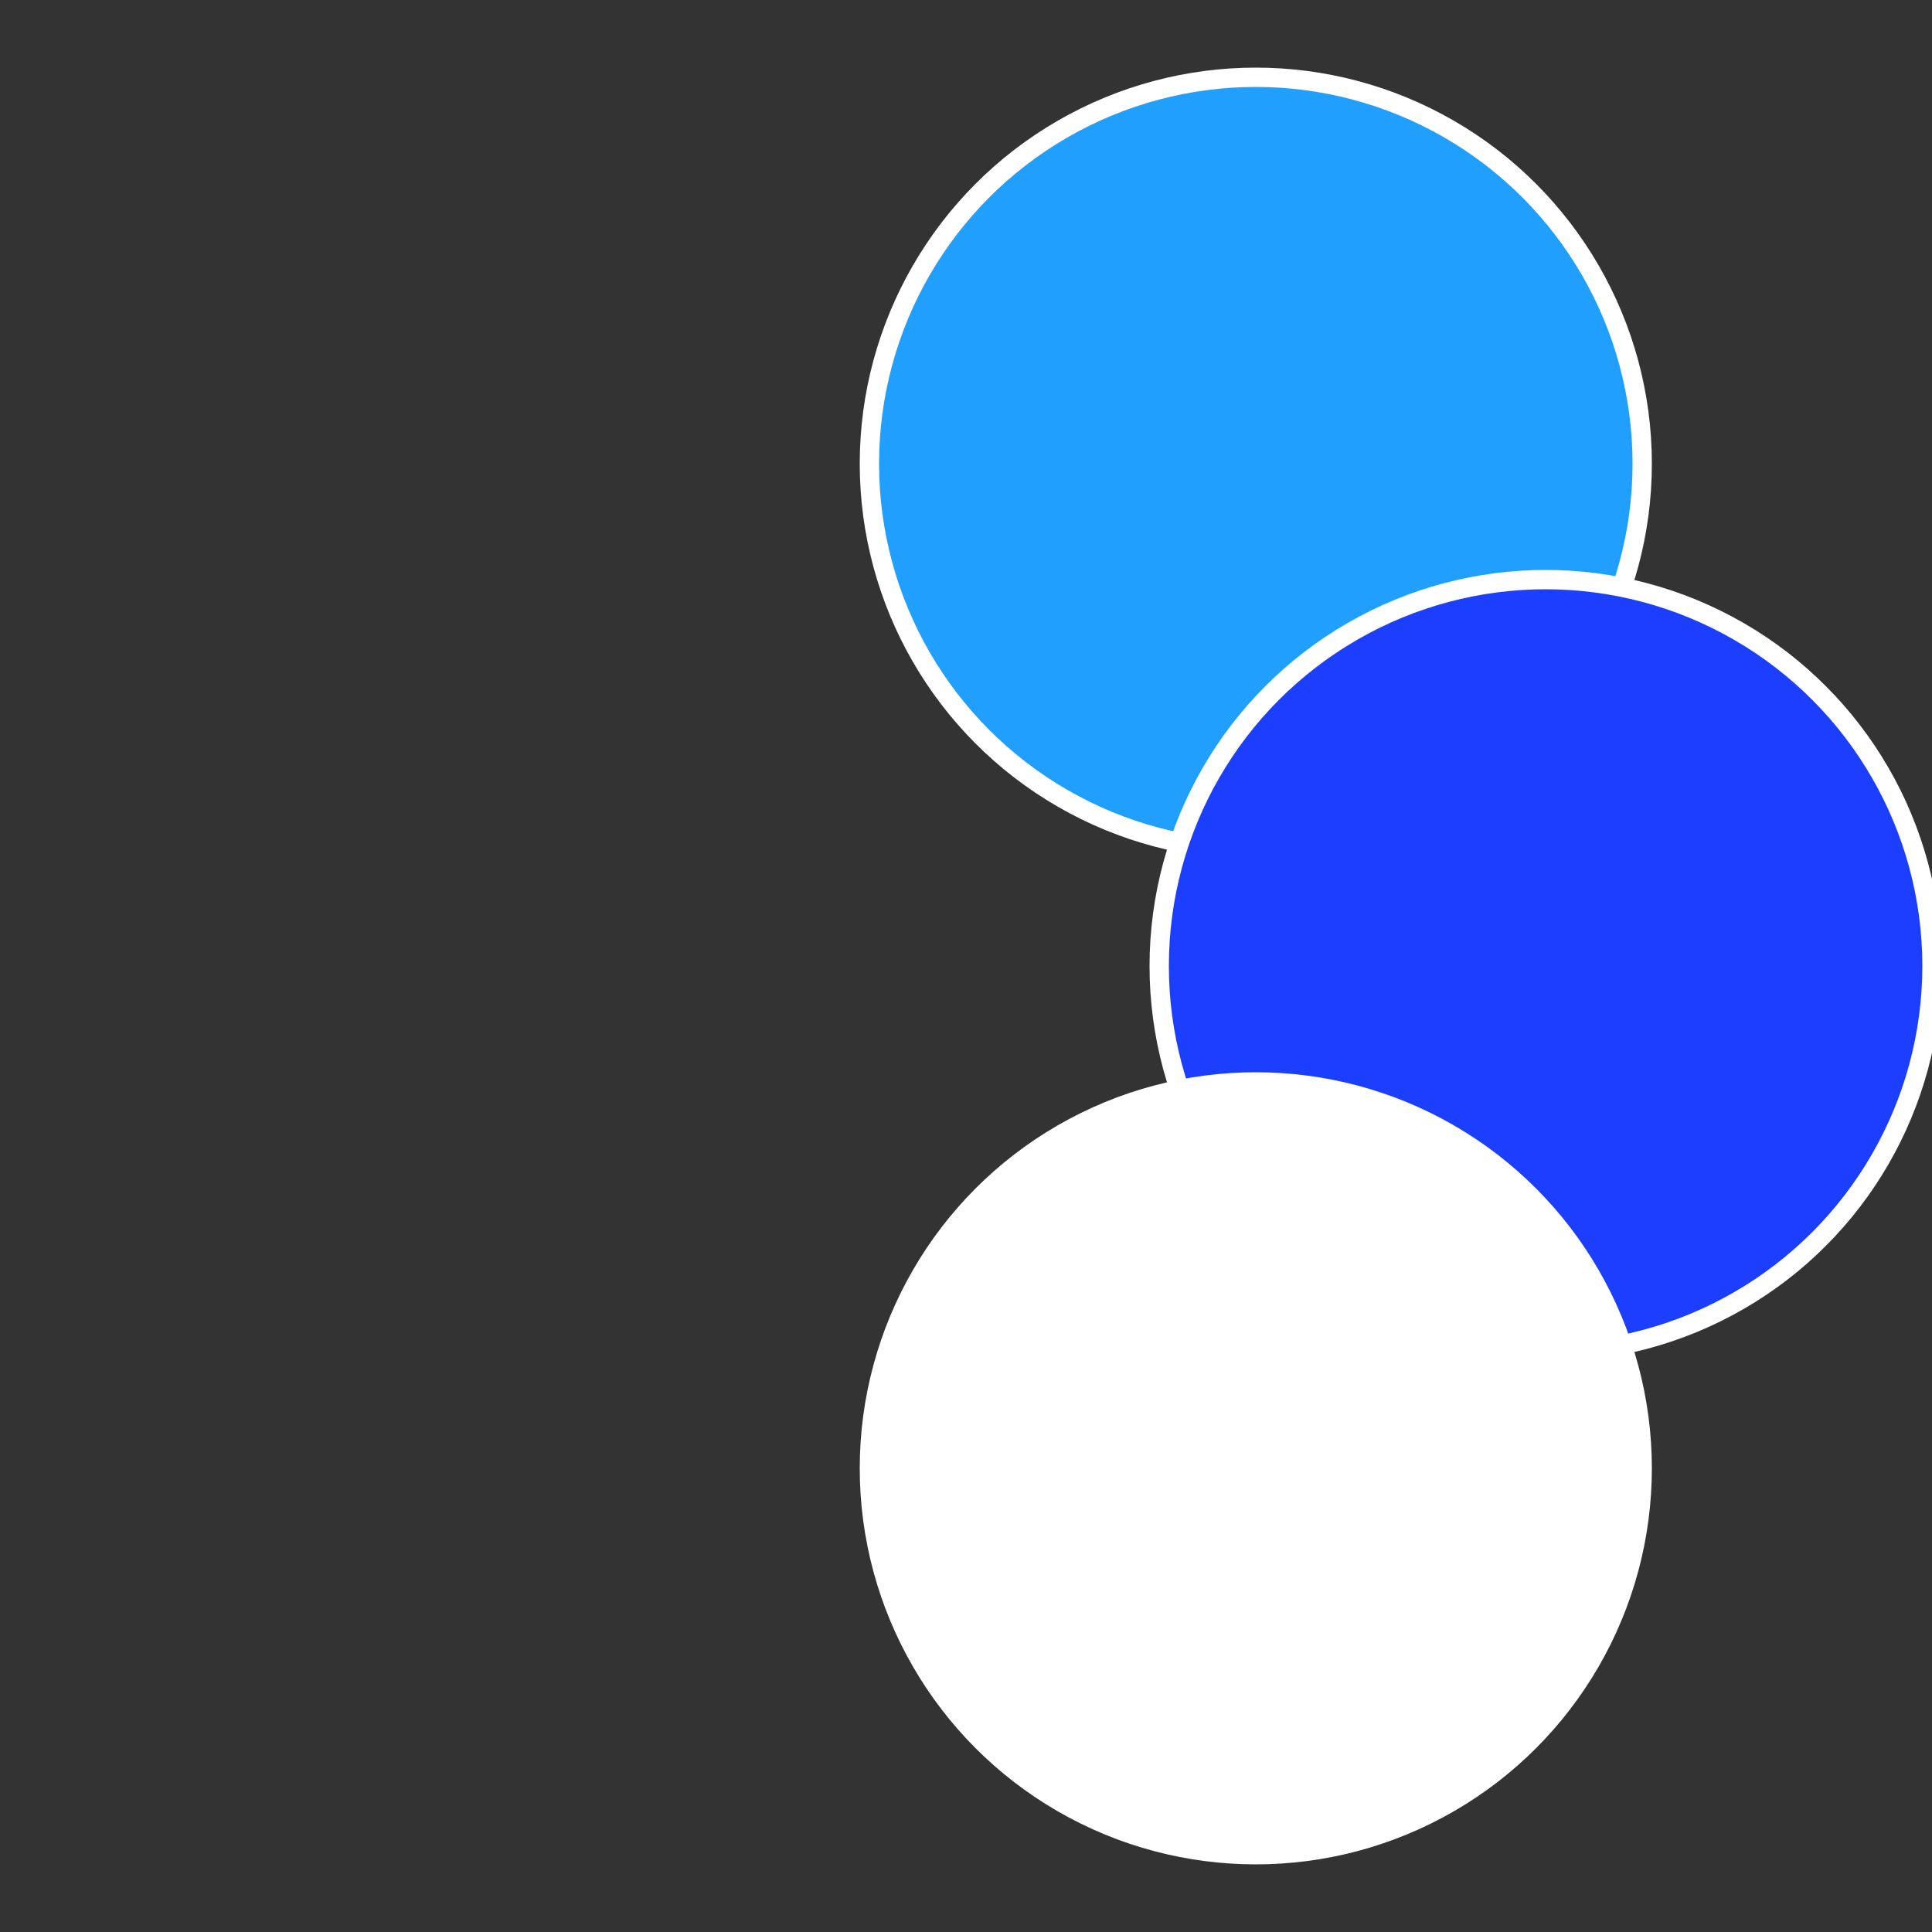
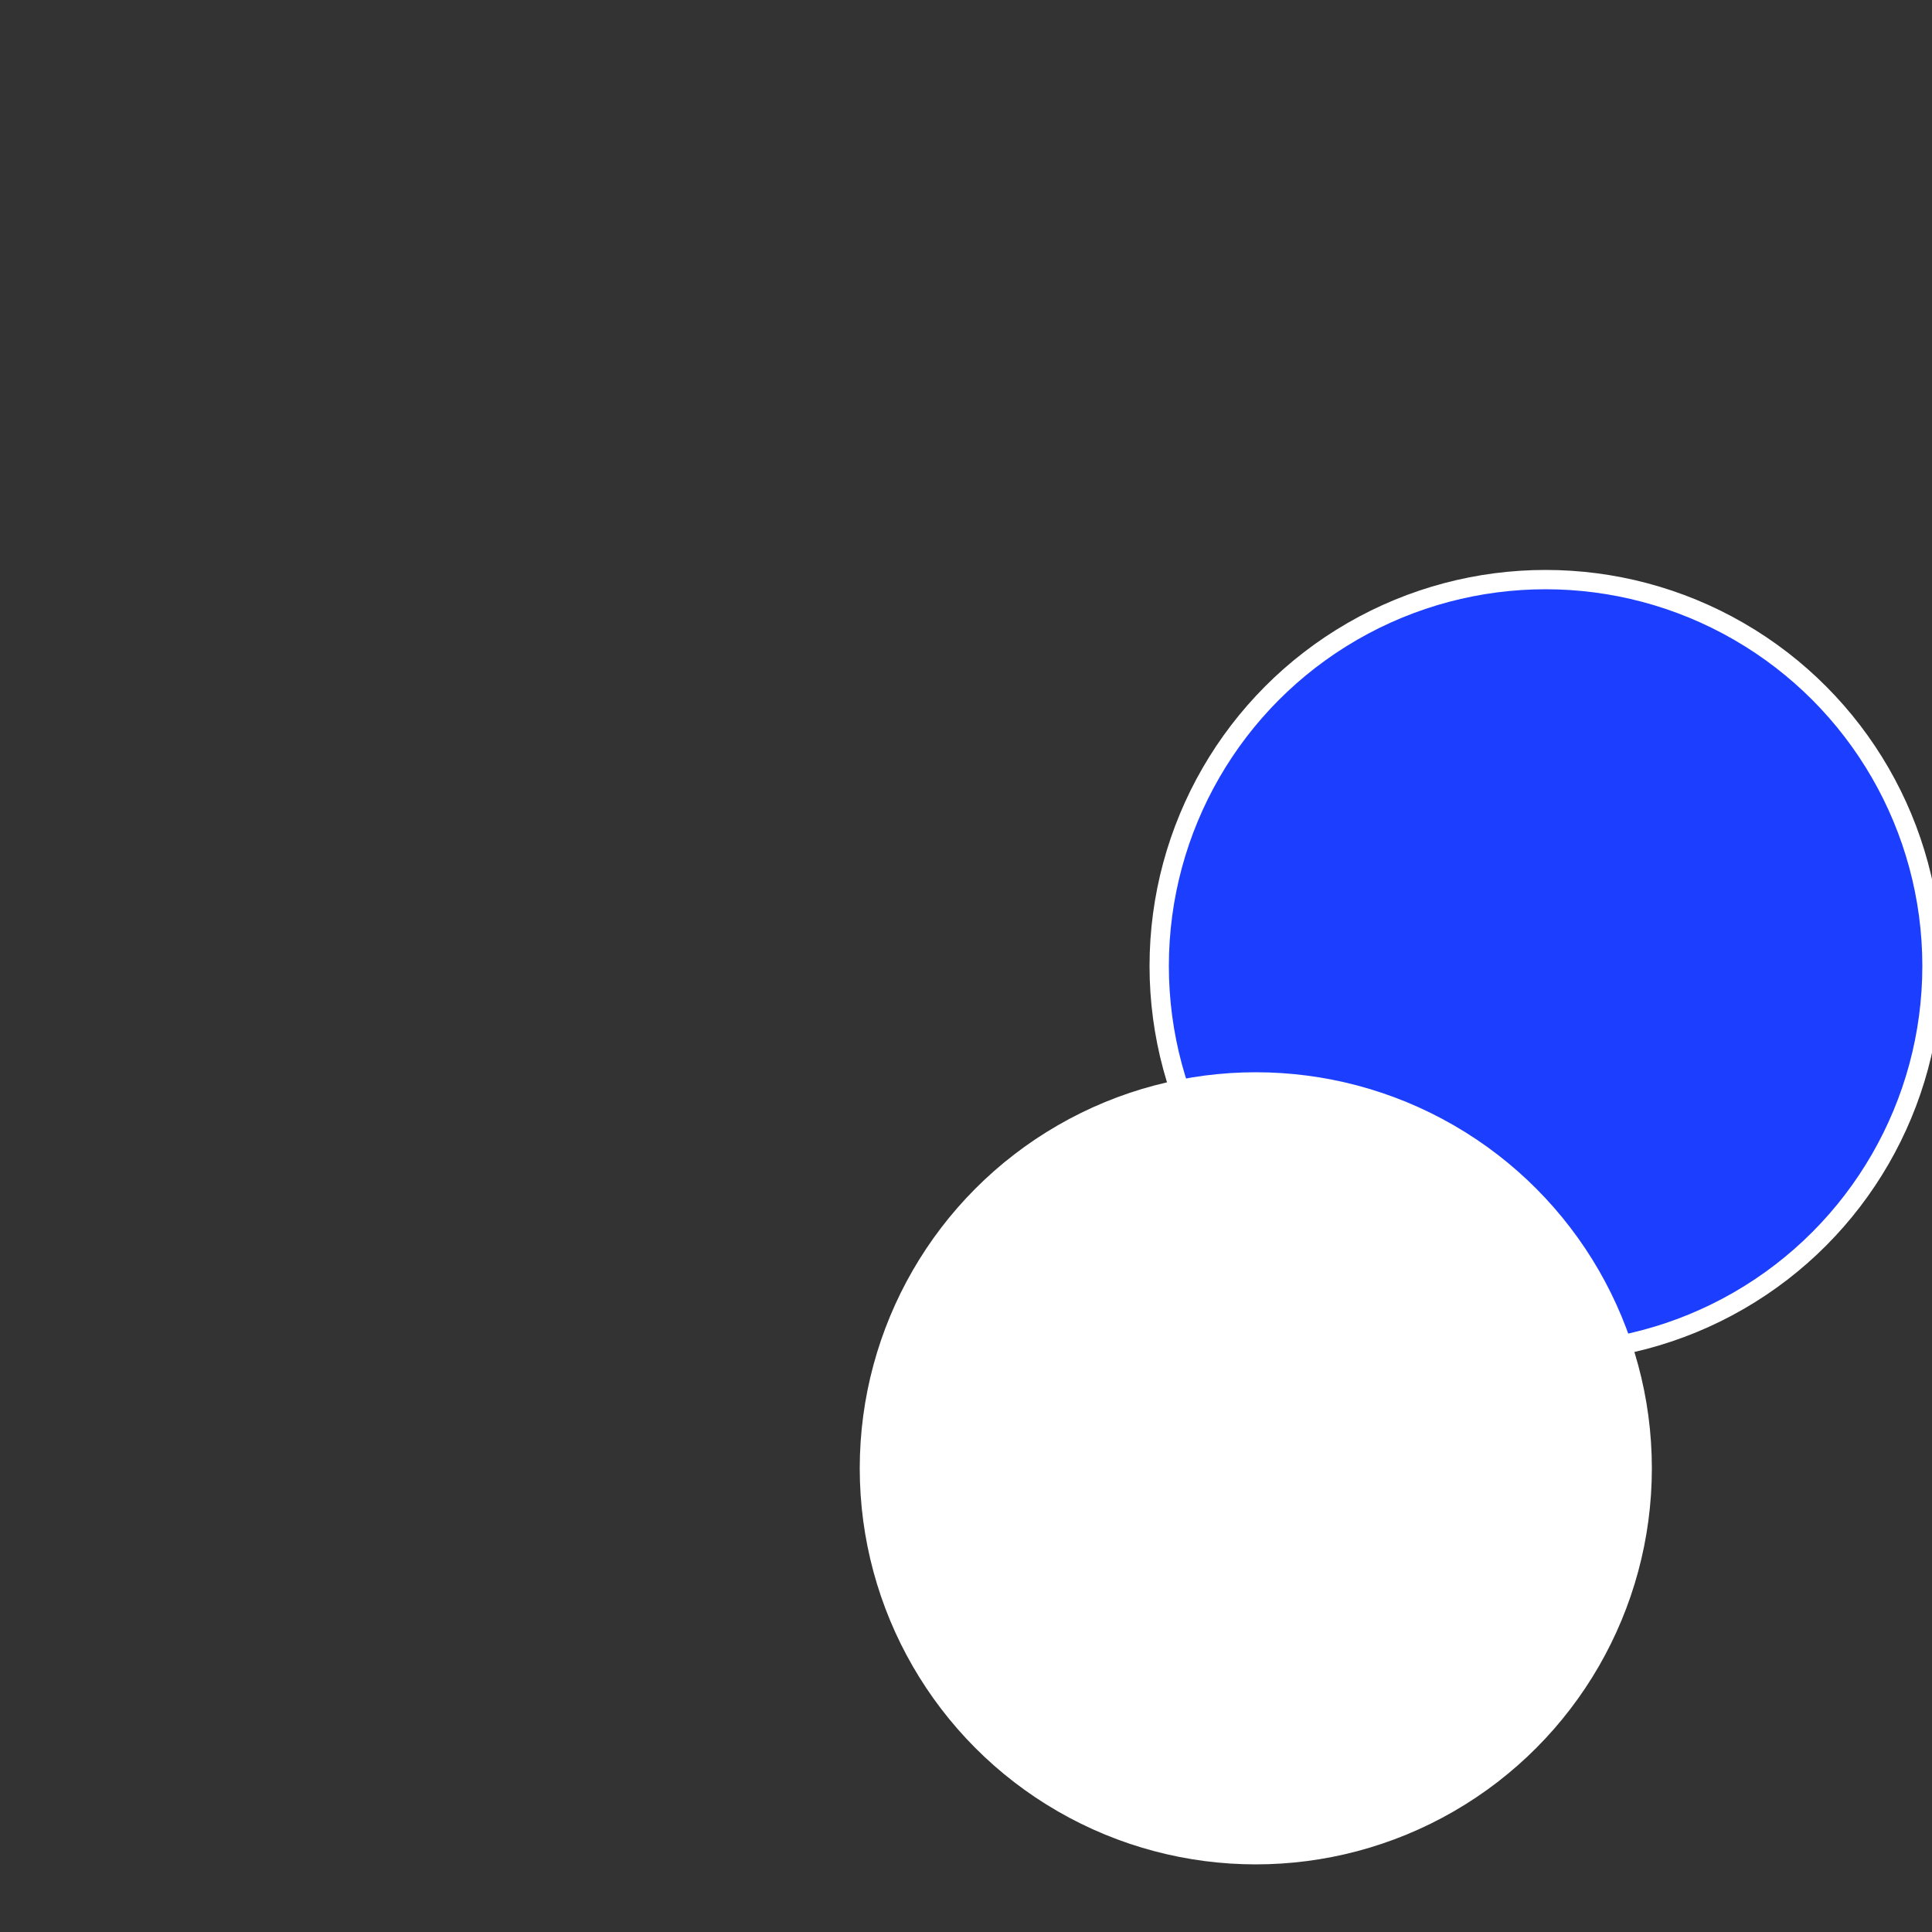
<svg xmlns="http://www.w3.org/2000/svg" width="500" height="500" viewBox="-1 -1 2 2">
  <rect x="-1" y="-1" width="2" height="2" fill="#333333" stroke="none" />
-   <circle cx="0.3" cy="-0.52" r="0.4" fill="#219fffffffffffffe0a68" stroke="#fff" stroke-width="1%" />
  <circle cx="0.6" cy="0" r="0.4" fill="#1c3fffffffffffffe0a219" stroke="#fff" stroke-width="1%" />
  <circle cx="0.3" cy="0.52" r="0.4" fill="#ffffffffffffffbbfffffffffffffe0a219" stroke="#fff" stroke-width="1%" />
</svg>